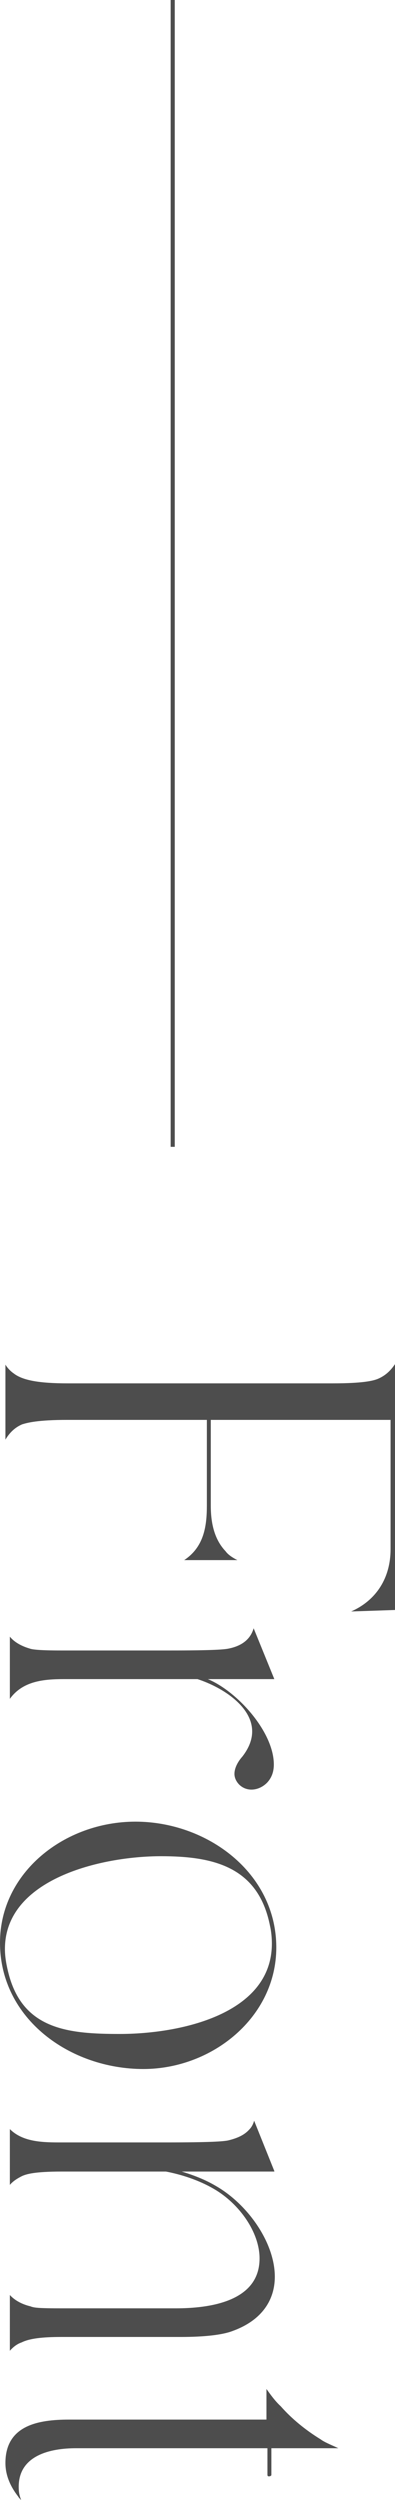
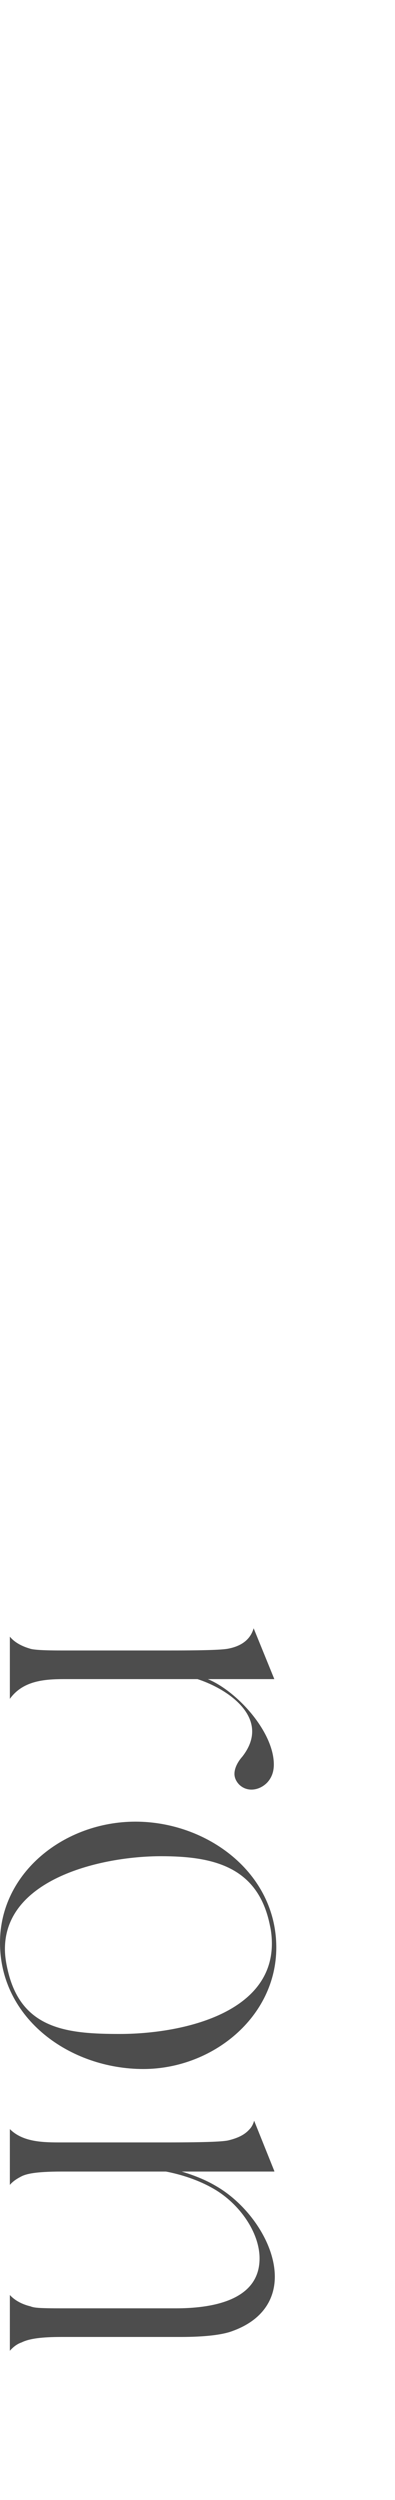
<svg xmlns="http://www.w3.org/2000/svg" id="_レイヤー_2" viewBox="0 0 24.06 151.9">
  <defs>
    <style>.cls-1{fill:none;stroke:#4d4d4d;stroke-miterlimit:10;stroke-width:.25px;}.cls-2{fill:#4d4d4d;}</style>
  </defs>
  <g id="_レイヤー_1-2">
-     <path class="cls-2" d="M24.06,82.88v14.94l-2.67.09c1.56-.69,2.4-2.07,2.4-3.78v-7.86h-10.95v5.22c0,1.23.3,2.13.9,2.76.15.21.42.39.72.54h-3.24c1.17-.78,1.38-1.98,1.38-3.3v-5.22H4.11c-1.86,0-2.46.18-2.76.27-.42.18-.75.48-1.02.93v-4.56c.12.21.33.42.51.54.54.42,1.56.6,3.27.6h16.17c1.8,0,2.43-.15,2.73-.27.42-.18.75-.45,1.05-.9Z" />
    <path class="cls-2" d="M15.45,98.93l1.26,3.09h-4.05c1.8.75,4.02,3.21,4.02,5.19,0,.42-.12.78-.39,1.08-.45.48-1.2.63-1.71.15-.21-.21-.3-.45-.3-.66,0-.36.21-.75.48-1.05.42-.54.6-1.05.6-1.53,0-1.5-1.77-2.67-3.33-3.18H3.9c-1.26,0-2.52.12-3.3,1.2v-3.78c.27.33.69.57,1.2.72.15.06.57.12,1.95.12h6.57c2.7,0,3.36-.06,3.63-.12.72-.15,1.29-.51,1.5-1.23Z" />
    <path class="cls-2" d="M8.25,110.68c4.35,0,8.58,3.09,8.58,7.65,0,4.23-3.9,7.38-8.1,7.38-4.44,0-8.73-3.03-8.73-7.68,0-4.26,3.93-7.35,8.25-7.35ZM.3,118.42c0,.48.09.99.24,1.56.9,3.33,3.63,3.6,6.75,3.6,3.69,0,9.27-1.2,9.27-5.49,0-.33-.03-.72-.12-1.11-.72-3.57-3.45-4.2-6.63-4.2-3.66,0-9.51,1.38-9.51,5.64Z" />
    <path class="cls-2" d="M16.71,131.91v.03h-5.64c.69.21,1.41.48,2.07.87,1.95,1.11,3.6,3.45,3.6,5.52,0,1.38-.75,2.64-2.58,3.3-.63.24-1.74.36-3.15.36H3.75c-1.17,0-1.95.09-2.43.33-.27.09-.51.27-.72.51v-3.39c.3.33.75.57,1.26.69.21.09.54.12,1.89.12h6.96c2.01,0,5.1-.39,5.1-3.03,0-1.59-1.23-3.33-2.79-4.23-.93-.54-1.98-.87-2.91-1.05H3.75c-1.62,0-2.13.15-2.4.27-.3.15-.54.3-.75.54v-3.39c.81.81,2.07.81,3.15.81h6.3c2.79,0,3.54-.06,3.84-.12.63-.15,1.02-.36,1.29-.66.15-.15.24-.33.3-.54l1.23,3.06Z" />
-     <path class="cls-2" d="M16.23,145.15c.24.33.51.72.87,1.05.66.75,1.5,1.44,2.43,2.01.24.18.63.33,1.08.54h-4.08v1.62c0,.06-.09.09-.15.09s-.09-.03-.09-.09v-1.62H4.62c-1.53,0-3.48.42-3.48,2.34,0,.3.03.51.15.81-.09-.09-.15-.15-.18-.21-.54-.69-.78-1.38-.78-2.04,0-2.28,1.98-2.64,3.87-2.64h12.03v-1.86Z" />
-     <line class="cls-1" x1="10.52" x2="10.52" y2="69.68" />
  </g>
</svg>